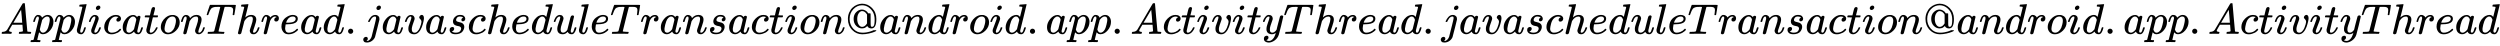
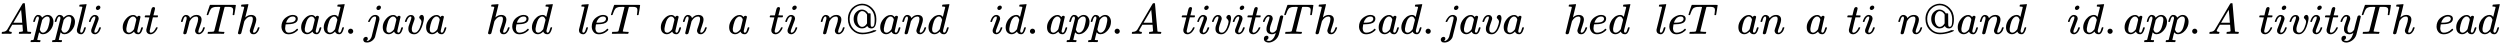
<svg xmlns="http://www.w3.org/2000/svg" xmlns:xlink="http://www.w3.org/1999/xlink" width="135.874ex" height="2.509ex" style="vertical-align: -0.671ex;" viewBox="0 -791.3 58501 1080.4" role="img" focusable="false" aria-labelledby="MathJax-SVG-1-Title">
  <title id="MathJax-SVG-1-Title">ApplicatonThread.java scheduleTransaction @android.app.ActivityThread.java scheduleTransaction @android.app.ActivityThread</title>
  <defs aria-hidden="true">
    <path stroke-width="1" id="E1-MJMATHI-41" d="M208 74Q208 50 254 46Q272 46 272 35Q272 34 270 22Q267 8 264 4T251 0Q249 0 239 0T205 1T141 2Q70 2 50 0H42Q35 7 35 11Q37 38 48 46H62Q132 49 164 96Q170 102 345 401T523 704Q530 716 547 716H555H572Q578 707 578 706L606 383Q634 60 636 57Q641 46 701 46Q726 46 726 36Q726 34 723 22Q720 7 718 4T704 0Q701 0 690 0T651 1T578 2Q484 2 455 0H443Q437 6 437 9T439 27Q443 40 445 43L449 46H469Q523 49 533 63L521 213H283L249 155Q208 86 208 74ZM516 260Q516 271 504 416T490 562L463 519Q447 492 400 412L310 260L413 259Q516 259 516 260Z" />
    <path stroke-width="1" id="E1-MJMATHI-70" d="M23 287Q24 290 25 295T30 317T40 348T55 381T75 411T101 433T134 442Q209 442 230 378L240 387Q302 442 358 442Q423 442 460 395T497 281Q497 173 421 82T249 -10Q227 -10 210 -4Q199 1 187 11T168 28L161 36Q160 35 139 -51T118 -138Q118 -144 126 -145T163 -148H188Q194 -155 194 -157T191 -175Q188 -187 185 -190T172 -194Q170 -194 161 -194T127 -193T65 -192Q-5 -192 -24 -194H-32Q-39 -187 -39 -183Q-37 -156 -26 -148H-6Q28 -147 33 -136Q36 -130 94 103T155 350Q156 355 156 364Q156 405 131 405Q109 405 94 377T71 316T59 280Q57 278 43 278H29Q23 284 23 287ZM178 102Q200 26 252 26Q282 26 310 49T356 107Q374 141 392 215T411 325V331Q411 405 350 405Q339 405 328 402T306 393T286 380T269 365T254 350T243 336T235 326L232 322Q232 321 229 308T218 264T204 212Q178 106 178 102Z" />
    <path stroke-width="1" id="E1-MJMATHI-6C" d="M117 59Q117 26 142 26Q179 26 205 131Q211 151 215 152Q217 153 225 153H229Q238 153 241 153T246 151T248 144Q247 138 245 128T234 90T214 43T183 6T137 -11Q101 -11 70 11T38 85Q38 97 39 102L104 360Q167 615 167 623Q167 626 166 628T162 632T157 634T149 635T141 636T132 637T122 637Q112 637 109 637T101 638T95 641T94 647Q94 649 96 661Q101 680 107 682T179 688Q194 689 213 690T243 693T254 694Q266 694 266 686Q266 675 193 386T118 83Q118 81 118 75T117 65V59Z" />
    <path stroke-width="1" id="E1-MJMATHI-69" d="M184 600Q184 624 203 642T247 661Q265 661 277 649T290 619Q290 596 270 577T226 557Q211 557 198 567T184 600ZM21 287Q21 295 30 318T54 369T98 420T158 442Q197 442 223 419T250 357Q250 340 236 301T196 196T154 83Q149 61 149 51Q149 26 166 26Q175 26 185 29T208 43T235 78T260 137Q263 149 265 151T282 153Q302 153 302 143Q302 135 293 112T268 61T223 11T161 -11Q129 -11 102 10T74 74Q74 91 79 106T122 220Q160 321 166 341T173 380Q173 404 156 404H154Q124 404 99 371T61 287Q60 286 59 284T58 281T56 279T53 278T49 278T41 278H27Q21 284 21 287Z" />
-     <path stroke-width="1" id="E1-MJMATHI-63" d="M34 159Q34 268 120 355T306 442Q362 442 394 418T427 355Q427 326 408 306T360 285Q341 285 330 295T319 325T330 359T352 380T366 386H367Q367 388 361 392T340 400T306 404Q276 404 249 390Q228 381 206 359Q162 315 142 235T121 119Q121 73 147 50Q169 26 205 26H209Q321 26 394 111Q403 121 406 121Q410 121 419 112T429 98T420 83T391 55T346 25T282 0T202 -11Q127 -11 81 37T34 159Z" />
    <path stroke-width="1" id="E1-MJMATHI-61" d="M33 157Q33 258 109 349T280 441Q331 441 370 392Q386 422 416 422Q429 422 439 414T449 394Q449 381 412 234T374 68Q374 43 381 35T402 26Q411 27 422 35Q443 55 463 131Q469 151 473 152Q475 153 483 153H487Q506 153 506 144Q506 138 501 117T481 63T449 13Q436 0 417 -8Q409 -10 393 -10Q359 -10 336 5T306 36L300 51Q299 52 296 50Q294 48 292 46Q233 -10 172 -10Q117 -10 75 30T33 157ZM351 328Q351 334 346 350T323 385T277 405Q242 405 210 374T160 293Q131 214 119 129Q119 126 119 118T118 106Q118 61 136 44T179 26Q217 26 254 59T298 110Q300 114 325 217T351 328Z" />
    <path stroke-width="1" id="E1-MJMATHI-74" d="M26 385Q19 392 19 395Q19 399 22 411T27 425Q29 430 36 430T87 431H140L159 511Q162 522 166 540T173 566T179 586T187 603T197 615T211 624T229 626Q247 625 254 615T261 596Q261 589 252 549T232 470L222 433Q222 431 272 431H323Q330 424 330 420Q330 398 317 385H210L174 240Q135 80 135 68Q135 26 162 26Q197 26 230 60T283 144Q285 150 288 151T303 153H307Q322 153 322 145Q322 142 319 133Q314 117 301 95T267 48T216 6T155 -11Q125 -11 98 4T59 56Q57 64 57 83V101L92 241Q127 382 128 383Q128 385 77 385H26Z" />
-     <path stroke-width="1" id="E1-MJMATHI-6F" d="M201 -11Q126 -11 80 38T34 156Q34 221 64 279T146 380Q222 441 301 441Q333 441 341 440Q354 437 367 433T402 417T438 387T464 338T476 268Q476 161 390 75T201 -11ZM121 120Q121 70 147 48T206 26Q250 26 289 58T351 142Q360 163 374 216T388 308Q388 352 370 375Q346 405 306 405Q243 405 195 347Q158 303 140 230T121 120Z" />
    <path stroke-width="1" id="E1-MJMATHI-6E" d="M21 287Q22 293 24 303T36 341T56 388T89 425T135 442Q171 442 195 424T225 390T231 369Q231 367 232 367L243 378Q304 442 382 442Q436 442 469 415T503 336T465 179T427 52Q427 26 444 26Q450 26 453 27Q482 32 505 65T540 145Q542 153 560 153Q580 153 580 145Q580 144 576 130Q568 101 554 73T508 17T439 -10Q392 -10 371 17T350 73Q350 92 386 193T423 345Q423 404 379 404H374Q288 404 229 303L222 291L189 157Q156 26 151 16Q138 -11 108 -11Q95 -11 87 -5T76 7T74 17Q74 30 112 180T152 343Q153 348 153 366Q153 405 129 405Q91 405 66 305Q60 285 60 284Q58 278 41 278H27Q21 284 21 287Z" />
    <path stroke-width="1" id="E1-MJMATHI-54" d="M40 437Q21 437 21 445Q21 450 37 501T71 602L88 651Q93 669 101 677H569H659Q691 677 697 676T704 667Q704 661 687 553T668 444Q668 437 649 437Q640 437 637 437T631 442L629 445Q629 451 635 490T641 551Q641 586 628 604T573 629Q568 630 515 631Q469 631 457 630T439 622Q438 621 368 343T298 60Q298 48 386 46Q418 46 427 45T436 36Q436 31 433 22Q429 4 424 1L422 0Q419 0 415 0Q410 0 363 1T228 2Q99 2 64 0H49Q43 6 43 9T45 27Q49 40 55 46H83H94Q174 46 189 55Q190 56 191 56Q196 59 201 76T241 233Q258 301 269 344Q339 619 339 625Q339 630 310 630H279Q212 630 191 624Q146 614 121 583T67 467Q60 445 57 441T43 437H40Z" />
    <path stroke-width="1" id="E1-MJMATHI-68" d="M137 683Q138 683 209 688T282 694Q294 694 294 685Q294 674 258 534Q220 386 220 383Q220 381 227 388Q288 442 357 442Q411 442 444 415T478 336Q478 285 440 178T402 50Q403 36 407 31T422 26Q450 26 474 56T513 138Q516 149 519 151T535 153Q555 153 555 145Q555 144 551 130Q535 71 500 33Q466 -10 419 -10H414Q367 -10 346 17T325 74Q325 90 361 192T398 345Q398 404 354 404H349Q266 404 205 306L198 293L164 158Q132 28 127 16Q114 -11 83 -11Q69 -11 59 -2T48 16Q48 30 121 320L195 616Q195 629 188 632T149 637H128Q122 643 122 645T124 664Q129 683 137 683Z" />
-     <path stroke-width="1" id="E1-MJMATHI-72" d="M21 287Q22 290 23 295T28 317T38 348T53 381T73 411T99 433T132 442Q161 442 183 430T214 408T225 388Q227 382 228 382T236 389Q284 441 347 441H350Q398 441 422 400Q430 381 430 363Q430 333 417 315T391 292T366 288Q346 288 334 299T322 328Q322 376 378 392Q356 405 342 405Q286 405 239 331Q229 315 224 298T190 165Q156 25 151 16Q138 -11 108 -11Q95 -11 87 -5T76 7T74 17Q74 30 114 189T154 366Q154 405 128 405Q107 405 92 377T68 316T57 280Q55 278 41 278H27Q21 284 21 287Z" />
    <path stroke-width="1" id="E1-MJMATHI-65" d="M39 168Q39 225 58 272T107 350T174 402T244 433T307 442H310Q355 442 388 420T421 355Q421 265 310 237Q261 224 176 223Q139 223 138 221Q138 219 132 186T125 128Q125 81 146 54T209 26T302 45T394 111Q403 121 406 121Q410 121 419 112T429 98T420 82T390 55T344 24T281 -1T205 -11Q126 -11 83 42T39 168ZM373 353Q367 405 305 405Q272 405 244 391T199 357T170 316T154 280T149 261Q149 260 169 260Q282 260 327 284T373 353Z" />
    <path stroke-width="1" id="E1-MJMATHI-64" d="M366 683Q367 683 438 688T511 694Q523 694 523 686Q523 679 450 384T375 83T374 68Q374 26 402 26Q411 27 422 35Q443 55 463 131Q469 151 473 152Q475 153 483 153H487H491Q506 153 506 145Q506 140 503 129Q490 79 473 48T445 8T417 -8Q409 -10 393 -10Q359 -10 336 5T306 36L300 51Q299 52 296 50Q294 48 292 46Q233 -10 172 -10Q117 -10 75 30T33 157Q33 205 53 255T101 341Q148 398 195 420T280 442Q336 442 364 400Q369 394 369 396Q370 400 396 505T424 616Q424 629 417 632T378 637H357Q351 643 351 645T353 664Q358 683 366 683ZM352 326Q329 405 277 405Q242 405 210 374T160 293Q131 214 119 129Q119 126 119 118T118 106Q118 61 136 44T179 26Q233 26 290 98L298 109L352 326Z" />
    <path stroke-width="1" id="E1-MJMAIN-2E" d="M78 60Q78 84 95 102T138 120Q162 120 180 104T199 61Q199 36 182 18T139 0T96 17T78 60Z" />
-     <path stroke-width="1" id="E1-MJMATHI-6A" d="M297 596Q297 627 318 644T361 661Q378 661 389 651T403 623Q403 595 384 576T340 557Q322 557 310 567T297 596ZM288 376Q288 405 262 405Q240 405 220 393T185 362T161 325T144 293L137 279Q135 278 121 278H107Q101 284 101 286T105 299Q126 348 164 391T252 441Q253 441 260 441T272 442Q296 441 316 432Q341 418 354 401T367 348V332L318 133Q267 -67 264 -75Q246 -125 194 -164T75 -204Q25 -204 7 -183T-12 -137Q-12 -110 7 -91T53 -71Q70 -71 82 -81T95 -112Q95 -148 63 -167Q69 -168 77 -168Q111 -168 139 -140T182 -74L193 -32Q204 11 219 72T251 197T278 308T289 365Q289 372 288 376Z" />
+     <path stroke-width="1" id="E1-MJMATHI-6A" d="M297 596Q297 627 318 644T361 661Q378 661 389 651T403 623Q403 595 384 576T340 557Q322 557 310 567T297 596ZM288 376Q288 405 262 405Q240 405 220 393T185 362T161 325T144 293L137 279Q135 278 121 278H107Q101 284 101 286T105 299Q126 348 164 391T252 441Q253 441 260 441T272 442Q296 441 316 432Q341 418 354 401T367 348V332Q267 -67 264 -75Q246 -125 194 -164T75 -204Q25 -204 7 -183T-12 -137Q-12 -110 7 -91T53 -71Q70 -71 82 -81T95 -112Q95 -148 63 -167Q69 -168 77 -168Q111 -168 139 -140T182 -74L193 -32Q204 11 219 72T251 197T278 308T289 365Q289 372 288 376Z" />
    <path stroke-width="1" id="E1-MJMATHI-76" d="M173 380Q173 405 154 405Q130 405 104 376T61 287Q60 286 59 284T58 281T56 279T53 278T49 278T41 278H27Q21 284 21 287Q21 294 29 316T53 368T97 419T160 441Q202 441 225 417T249 361Q249 344 246 335Q246 329 231 291T200 202T182 113Q182 86 187 69Q200 26 250 26Q287 26 319 60T369 139T398 222T409 277Q409 300 401 317T383 343T365 361T357 383Q357 405 376 424T417 443Q436 443 451 425T467 367Q467 340 455 284T418 159T347 40T241 -11Q177 -11 139 22Q102 54 102 117Q102 148 110 181T151 298Q173 362 173 380Z" />
-     <path stroke-width="1" id="E1-MJMATHI-73" d="M131 289Q131 321 147 354T203 415T300 442Q362 442 390 415T419 355Q419 323 402 308T364 292Q351 292 340 300T328 326Q328 342 337 354T354 372T367 378Q368 378 368 379Q368 382 361 388T336 399T297 405Q249 405 227 379T204 326Q204 301 223 291T278 274T330 259Q396 230 396 163Q396 135 385 107T352 51T289 7T195 -10Q118 -10 86 19T53 87Q53 126 74 143T118 160Q133 160 146 151T160 120Q160 94 142 76T111 58Q109 57 108 57T107 55Q108 52 115 47T146 34T201 27Q237 27 263 38T301 66T318 97T323 122Q323 150 302 164T254 181T195 196T148 231Q131 256 131 289Z" />
-     <path stroke-width="1" id="E1-MJMATHI-75" d="M21 287Q21 295 30 318T55 370T99 420T158 442Q204 442 227 417T250 358Q250 340 216 246T182 105Q182 62 196 45T238 27T291 44T328 78L339 95Q341 99 377 247Q407 367 413 387T427 416Q444 431 463 431Q480 431 488 421T496 402L420 84Q419 79 419 68Q419 43 426 35T447 26Q469 29 482 57T512 145Q514 153 532 153Q551 153 551 144Q550 139 549 130T540 98T523 55T498 17T462 -8Q454 -10 438 -10Q372 -10 347 46Q345 45 336 36T318 21T296 6T267 -6T233 -11Q189 -11 155 7Q103 38 103 113Q103 170 138 262T173 379Q173 380 173 381Q173 390 173 393T169 400T158 404H154Q131 404 112 385T82 344T65 302T57 280Q55 278 41 278H27Q21 284 21 287Z" />
    <path stroke-width="1" id="E1-MJMAIN-40" d="M56 347Q56 429 86 498T164 612T270 680T386 705Q522 705 622 603T722 349Q722 126 608 126Q541 126 513 176Q512 177 512 179T510 182L509 183Q508 183 503 177T487 163T464 146T429 132T385 126Q311 126 251 186T190 347Q190 448 251 508T385 568Q426 568 460 548T509 511T531 479H555Q580 479 582 478Q586 477 587 468Q588 454 588 338V260Q588 200 593 182T619 163Q641 163 655 178T674 223T680 273T682 325V330Q682 426 647 500Q611 569 544 618T388 668Q271 668 184 577T96 347Q96 216 180 121T396 26Q421 26 446 28T493 34T535 43T573 52T605 63T629 72T647 80T657 84H716Q722 78 722 74Q722 65 675 45T547 7T392 -11Q255 -11 156 90T56 347ZM274 347Q274 266 308 214T390 162Q420 162 449 182T498 235L504 245V449L498 459Q453 532 387 532Q347 532 311 483T274 347Z" />
    <path stroke-width="1" id="E1-MJMATHI-79" d="M21 287Q21 301 36 335T84 406T158 442Q199 442 224 419T250 355Q248 336 247 334Q247 331 231 288T198 191T182 105Q182 62 196 45T238 27Q261 27 281 38T312 61T339 94Q339 95 344 114T358 173T377 247Q415 397 419 404Q432 431 462 431Q475 431 483 424T494 412T496 403Q496 390 447 193T391 -23Q363 -106 294 -155T156 -205Q111 -205 77 -183T43 -117Q43 -95 50 -80T69 -58T89 -48T106 -45Q150 -45 150 -87Q150 -107 138 -122T115 -142T102 -147L99 -148Q101 -153 118 -160T152 -167H160Q177 -167 186 -165Q219 -156 247 -127T290 -65T313 -9T321 21L315 17Q309 13 296 6T270 -6Q250 -11 231 -11Q185 -11 150 11T104 82Q103 89 103 113Q103 170 138 262T173 379Q173 380 173 381Q173 390 173 393T169 400T158 404H154Q131 404 112 385T82 344T65 302T57 280Q55 278 41 278H27Q21 284 21 287Z" />
  </defs>
  <g stroke="currentColor" fill="currentColor" stroke-width="0" transform="matrix(1 0 0 -1 0 0)" aria-hidden="true">
    <use xlink:href="#E1-MJMATHI-41" x="0" y="0" />
    <use xlink:href="#E1-MJMATHI-70" x="750" y="0" />
    <use xlink:href="#E1-MJMATHI-70" x="1254" y="0" />
    <use xlink:href="#E1-MJMATHI-6C" x="1757" y="0" />
    <use xlink:href="#E1-MJMATHI-69" x="2056" y="0" />
    <use xlink:href="#E1-MJMATHI-63" x="2401" y="0" />
    <use xlink:href="#E1-MJMATHI-61" x="2835" y="0" />
    <use xlink:href="#E1-MJMATHI-74" x="3364" y="0" />
    <use xlink:href="#E1-MJMATHI-6F" x="3726" y="0" />
    <use xlink:href="#E1-MJMATHI-6E" x="4211" y="0" />
    <use xlink:href="#E1-MJMATHI-54" x="4812" y="0" />
    <use xlink:href="#E1-MJMATHI-68" x="5516" y="0" />
    <use xlink:href="#E1-MJMATHI-72" x="6093" y="0" />
    <use xlink:href="#E1-MJMATHI-65" x="6544" y="0" />
    <use xlink:href="#E1-MJMATHI-61" x="7011" y="0" />
    <use xlink:href="#E1-MJMATHI-64" x="7540" y="0" />
    <use xlink:href="#E1-MJMAIN-2E" x="8064" y="0" />
    <use xlink:href="#E1-MJMATHI-6A" x="8509" y="0" />
    <use xlink:href="#E1-MJMATHI-61" x="8921" y="0" />
    <use xlink:href="#E1-MJMATHI-76" x="9451" y="0" />
    <use xlink:href="#E1-MJMATHI-61" x="9936" y="0" />
    <use xlink:href="#E1-MJMATHI-73" x="10466" y="0" />
    <use xlink:href="#E1-MJMATHI-63" x="10935" y="0" />
    <use xlink:href="#E1-MJMATHI-68" x="11369" y="0" />
    <use xlink:href="#E1-MJMATHI-65" x="11945" y="0" />
    <use xlink:href="#E1-MJMATHI-64" x="12412" y="0" />
    <use xlink:href="#E1-MJMATHI-75" x="12935" y="0" />
    <use xlink:href="#E1-MJMATHI-6C" x="13508" y="0" />
    <use xlink:href="#E1-MJMATHI-65" x="13806" y="0" />
    <use xlink:href="#E1-MJMATHI-54" x="14273" y="0" />
    <use xlink:href="#E1-MJMATHI-72" x="14977" y="0" />
    <use xlink:href="#E1-MJMATHI-61" x="15429" y="0" />
    <use xlink:href="#E1-MJMATHI-6E" x="15958" y="0" />
    <use xlink:href="#E1-MJMATHI-73" x="16559" y="0" />
    <use xlink:href="#E1-MJMATHI-61" x="17028" y="0" />
    <use xlink:href="#E1-MJMATHI-63" x="17558" y="0" />
    <use xlink:href="#E1-MJMATHI-74" x="17991" y="0" />
    <use xlink:href="#E1-MJMATHI-69" x="18353" y="0" />
    <use xlink:href="#E1-MJMATHI-6F" x="18698" y="0" />
    <use xlink:href="#E1-MJMATHI-6E" x="19184" y="0" />
    <use xlink:href="#E1-MJMAIN-40" x="19784" y="0" />
    <use xlink:href="#E1-MJMATHI-61" x="20563" y="0" />
    <use xlink:href="#E1-MJMATHI-6E" x="21092" y="0" />
    <use xlink:href="#E1-MJMATHI-64" x="21693" y="0" />
    <use xlink:href="#E1-MJMATHI-72" x="22216" y="0" />
    <use xlink:href="#E1-MJMATHI-6F" x="22668" y="0" />
    <use xlink:href="#E1-MJMATHI-69" x="23153" y="0" />
    <use xlink:href="#E1-MJMATHI-64" x="23499" y="0" />
    <use xlink:href="#E1-MJMAIN-2E" x="24022" y="0" />
    <use xlink:href="#E1-MJMATHI-61" x="24467" y="0" />
    <use xlink:href="#E1-MJMATHI-70" x="24997" y="0" />
    <use xlink:href="#E1-MJMATHI-70" x="25500" y="0" />
    <use xlink:href="#E1-MJMAIN-2E" x="26004" y="0" />
    <use xlink:href="#E1-MJMATHI-41" x="26449" y="0" />
    <use xlink:href="#E1-MJMATHI-63" x="27200" y="0" />
    <use xlink:href="#E1-MJMATHI-74" x="27633" y="0" />
    <use xlink:href="#E1-MJMATHI-69" x="27995" y="0" />
    <use xlink:href="#E1-MJMATHI-76" x="28340" y="0" />
    <use xlink:href="#E1-MJMATHI-69" x="28826" y="0" />
    <use xlink:href="#E1-MJMATHI-74" x="29171" y="0" />
    <use xlink:href="#E1-MJMATHI-79" x="29533" y="0" />
    <use xlink:href="#E1-MJMATHI-54" x="30030" y="0" />
    <use xlink:href="#E1-MJMATHI-68" x="30735" y="0" />
    <use xlink:href="#E1-MJMATHI-72" x="31311" y="0" />
    <use xlink:href="#E1-MJMATHI-65" x="31763" y="0" />
    <use xlink:href="#E1-MJMATHI-61" x="32229" y="0" />
    <use xlink:href="#E1-MJMATHI-64" x="32759" y="0" />
    <use xlink:href="#E1-MJMAIN-2E" x="33282" y="0" />
    <use xlink:href="#E1-MJMATHI-6A" x="33727" y="0" />
    <use xlink:href="#E1-MJMATHI-61" x="34140" y="0" />
    <use xlink:href="#E1-MJMATHI-76" x="34669" y="0" />
    <use xlink:href="#E1-MJMATHI-61" x="35155" y="0" />
    <use xlink:href="#E1-MJMATHI-73" x="35684" y="0" />
    <use xlink:href="#E1-MJMATHI-63" x="36154" y="0" />
    <use xlink:href="#E1-MJMATHI-68" x="36587" y="0" />
    <use xlink:href="#E1-MJMATHI-65" x="37164" y="0" />
    <use xlink:href="#E1-MJMATHI-64" x="37630" y="0" />
    <use xlink:href="#E1-MJMATHI-75" x="38154" y="0" />
    <use xlink:href="#E1-MJMATHI-6C" x="38726" y="0" />
    <use xlink:href="#E1-MJMATHI-65" x="39025" y="0" />
    <use xlink:href="#E1-MJMATHI-54" x="39491" y="0" />
    <use xlink:href="#E1-MJMATHI-72" x="40196" y="0" />
    <use xlink:href="#E1-MJMATHI-61" x="40647" y="0" />
    <use xlink:href="#E1-MJMATHI-6E" x="41177" y="0" />
    <use xlink:href="#E1-MJMATHI-73" x="41777" y="0" />
    <use xlink:href="#E1-MJMATHI-61" x="42247" y="0" />
    <use xlink:href="#E1-MJMATHI-63" x="42776" y="0" />
    <use xlink:href="#E1-MJMATHI-74" x="43210" y="0" />
    <use xlink:href="#E1-MJMATHI-69" x="43571" y="0" />
    <use xlink:href="#E1-MJMATHI-6F" x="43917" y="0" />
    <use xlink:href="#E1-MJMATHI-6E" x="44402" y="0" />
    <use xlink:href="#E1-MJMAIN-40" x="45003" y="0" />
    <use xlink:href="#E1-MJMATHI-61" x="45781" y="0" />
    <use xlink:href="#E1-MJMATHI-6E" x="46311" y="0" />
    <use xlink:href="#E1-MJMATHI-64" x="46911" y="0" />
    <use xlink:href="#E1-MJMATHI-72" x="47435" y="0" />
    <use xlink:href="#E1-MJMATHI-6F" x="47886" y="0" />
    <use xlink:href="#E1-MJMATHI-69" x="48372" y="0" />
    <use xlink:href="#E1-MJMATHI-64" x="48717" y="0" />
    <use xlink:href="#E1-MJMAIN-2E" x="49241" y="0" />
    <use xlink:href="#E1-MJMATHI-61" x="49686" y="0" />
    <use xlink:href="#E1-MJMATHI-70" x="50215" y="0" />
    <use xlink:href="#E1-MJMATHI-70" x="50719" y="0" />
    <use xlink:href="#E1-MJMAIN-2E" x="51222" y="0" />
    <use xlink:href="#E1-MJMATHI-41" x="51667" y="0" />
    <use xlink:href="#E1-MJMATHI-63" x="52418" y="0" />
    <use xlink:href="#E1-MJMATHI-74" x="52851" y="0" />
    <use xlink:href="#E1-MJMATHI-69" x="53213" y="0" />
    <use xlink:href="#E1-MJMATHI-76" x="53558" y="0" />
    <use xlink:href="#E1-MJMATHI-69" x="54044" y="0" />
    <use xlink:href="#E1-MJMATHI-74" x="54389" y="0" />
    <use xlink:href="#E1-MJMATHI-79" x="54751" y="0" />
    <use xlink:href="#E1-MJMATHI-54" x="55248" y="0" />
    <use xlink:href="#E1-MJMATHI-68" x="55953" y="0" />
    <use xlink:href="#E1-MJMATHI-72" x="56529" y="0" />
    <use xlink:href="#E1-MJMATHI-65" x="56981" y="0" />
    <use xlink:href="#E1-MJMATHI-61" x="57447" y="0" />
    <use xlink:href="#E1-MJMATHI-64" x="57977" y="0" />
  </g>
</svg>